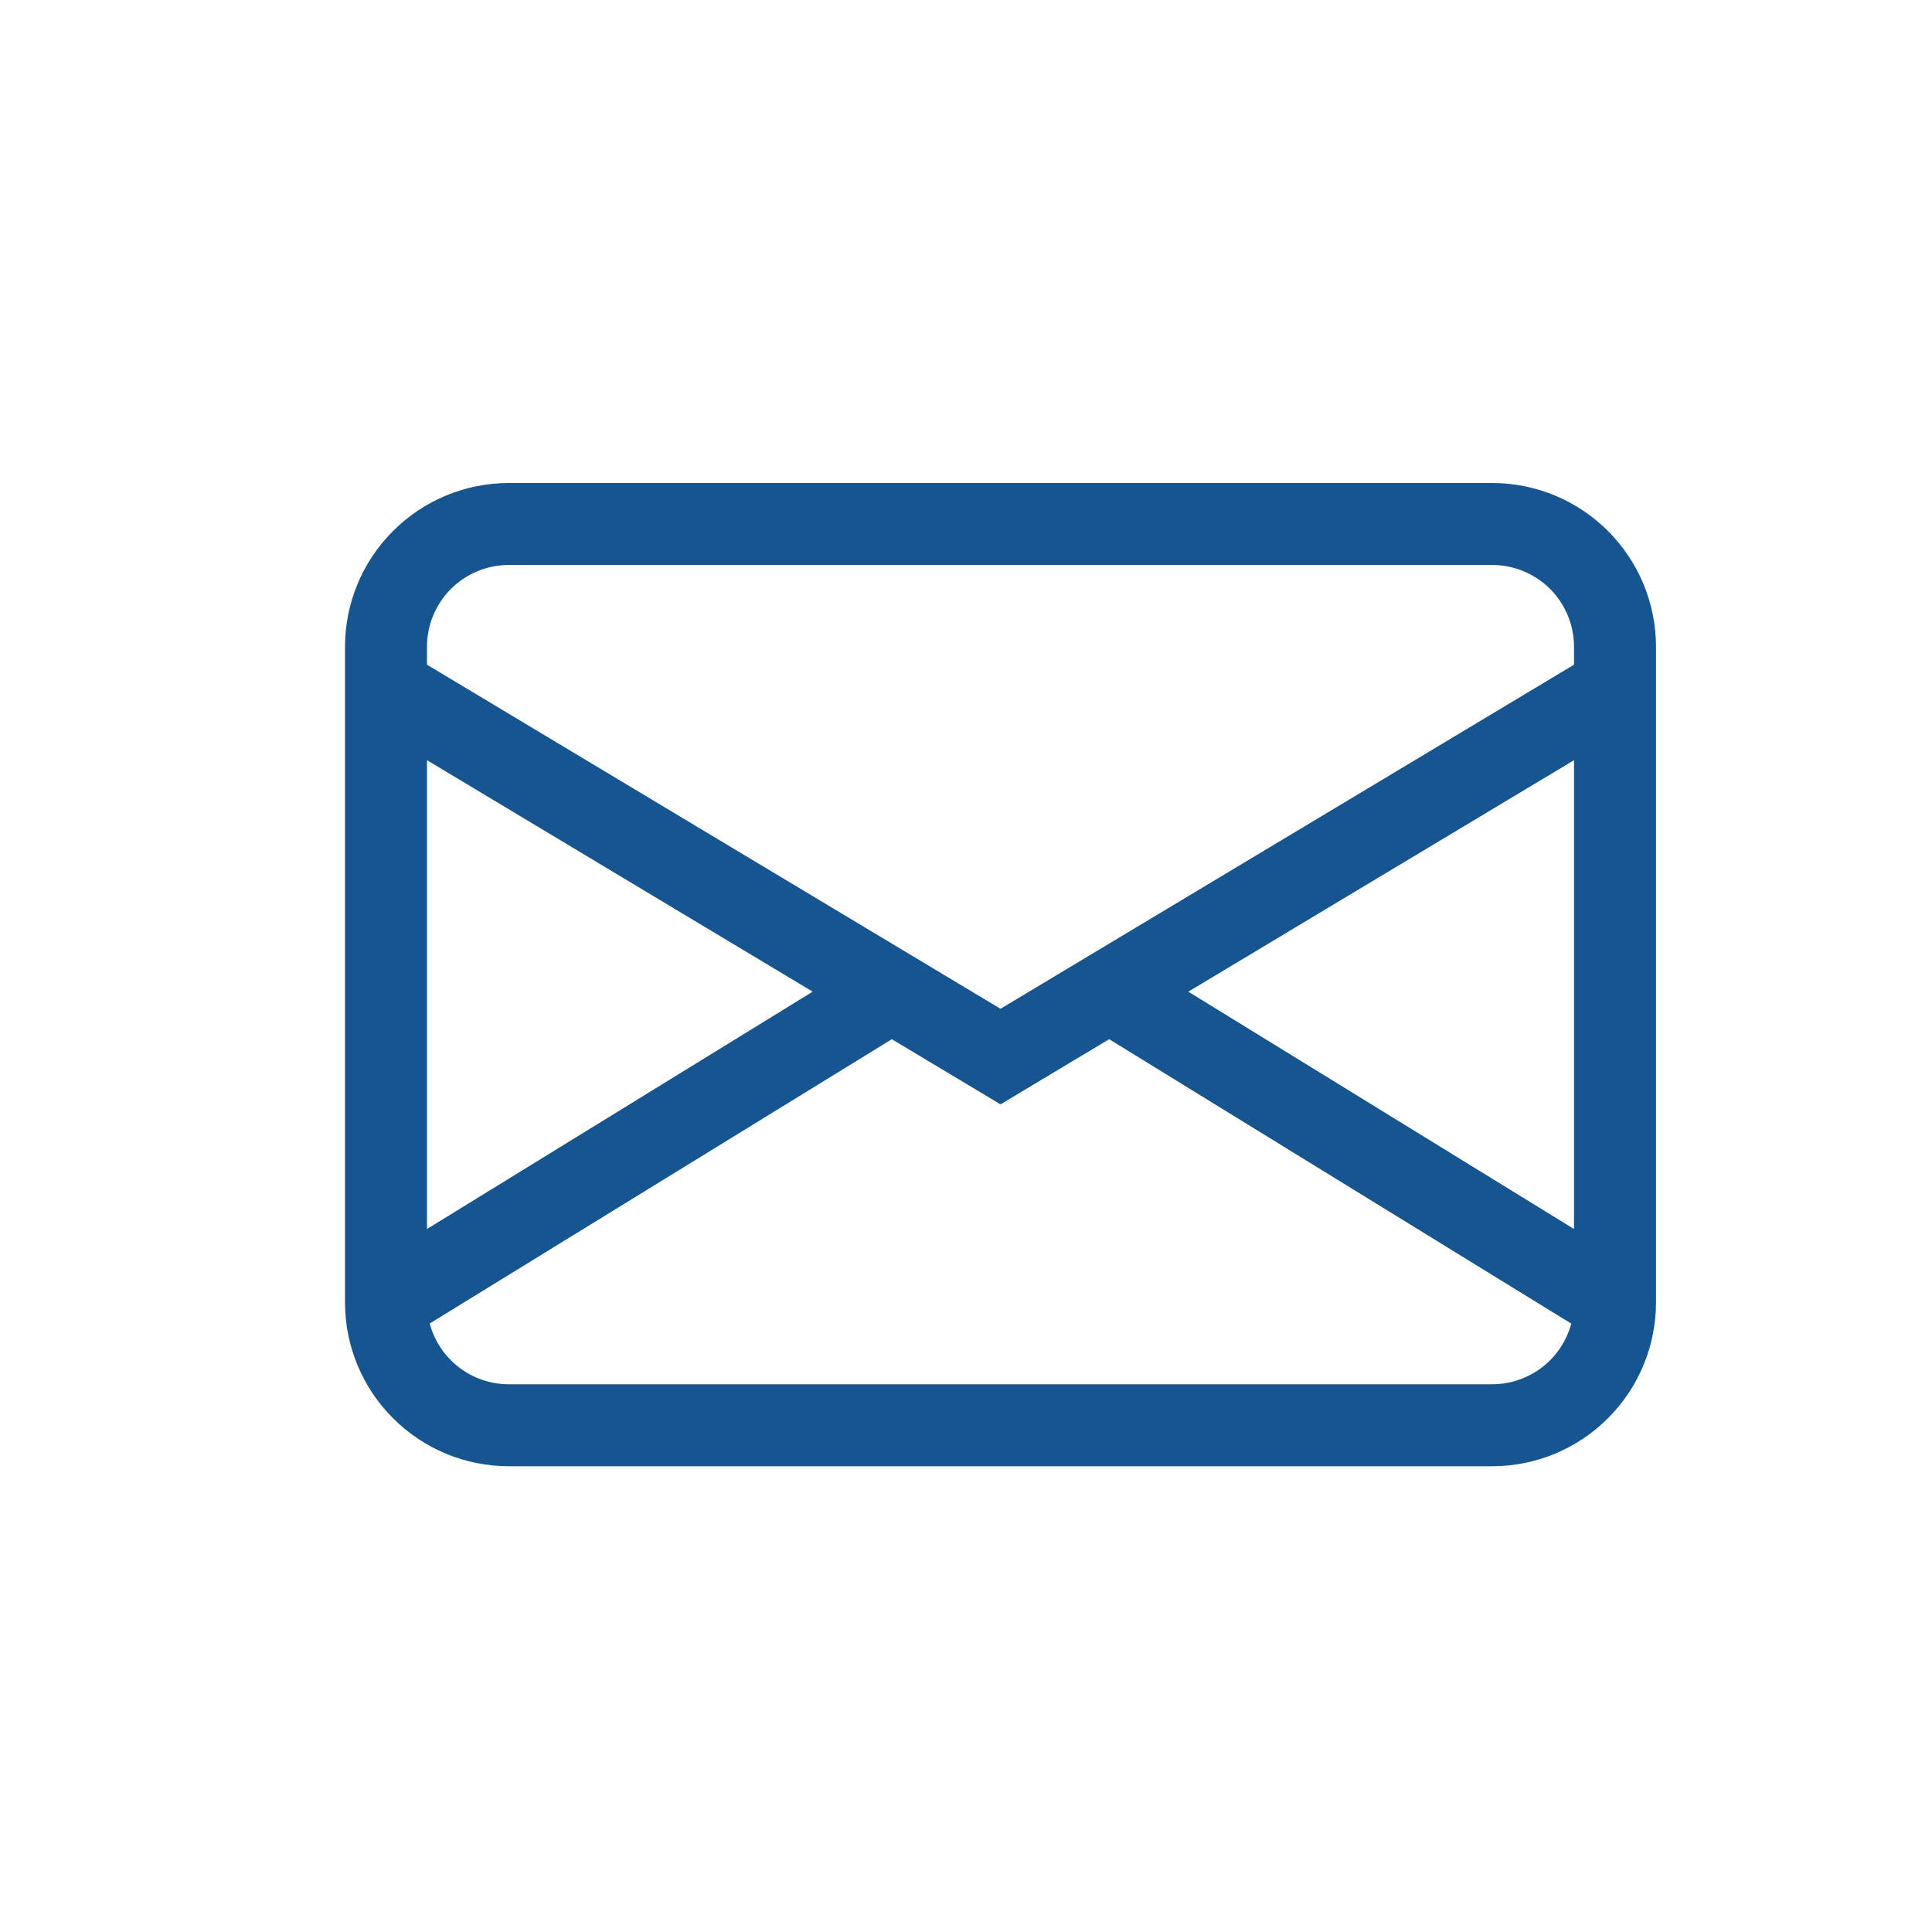
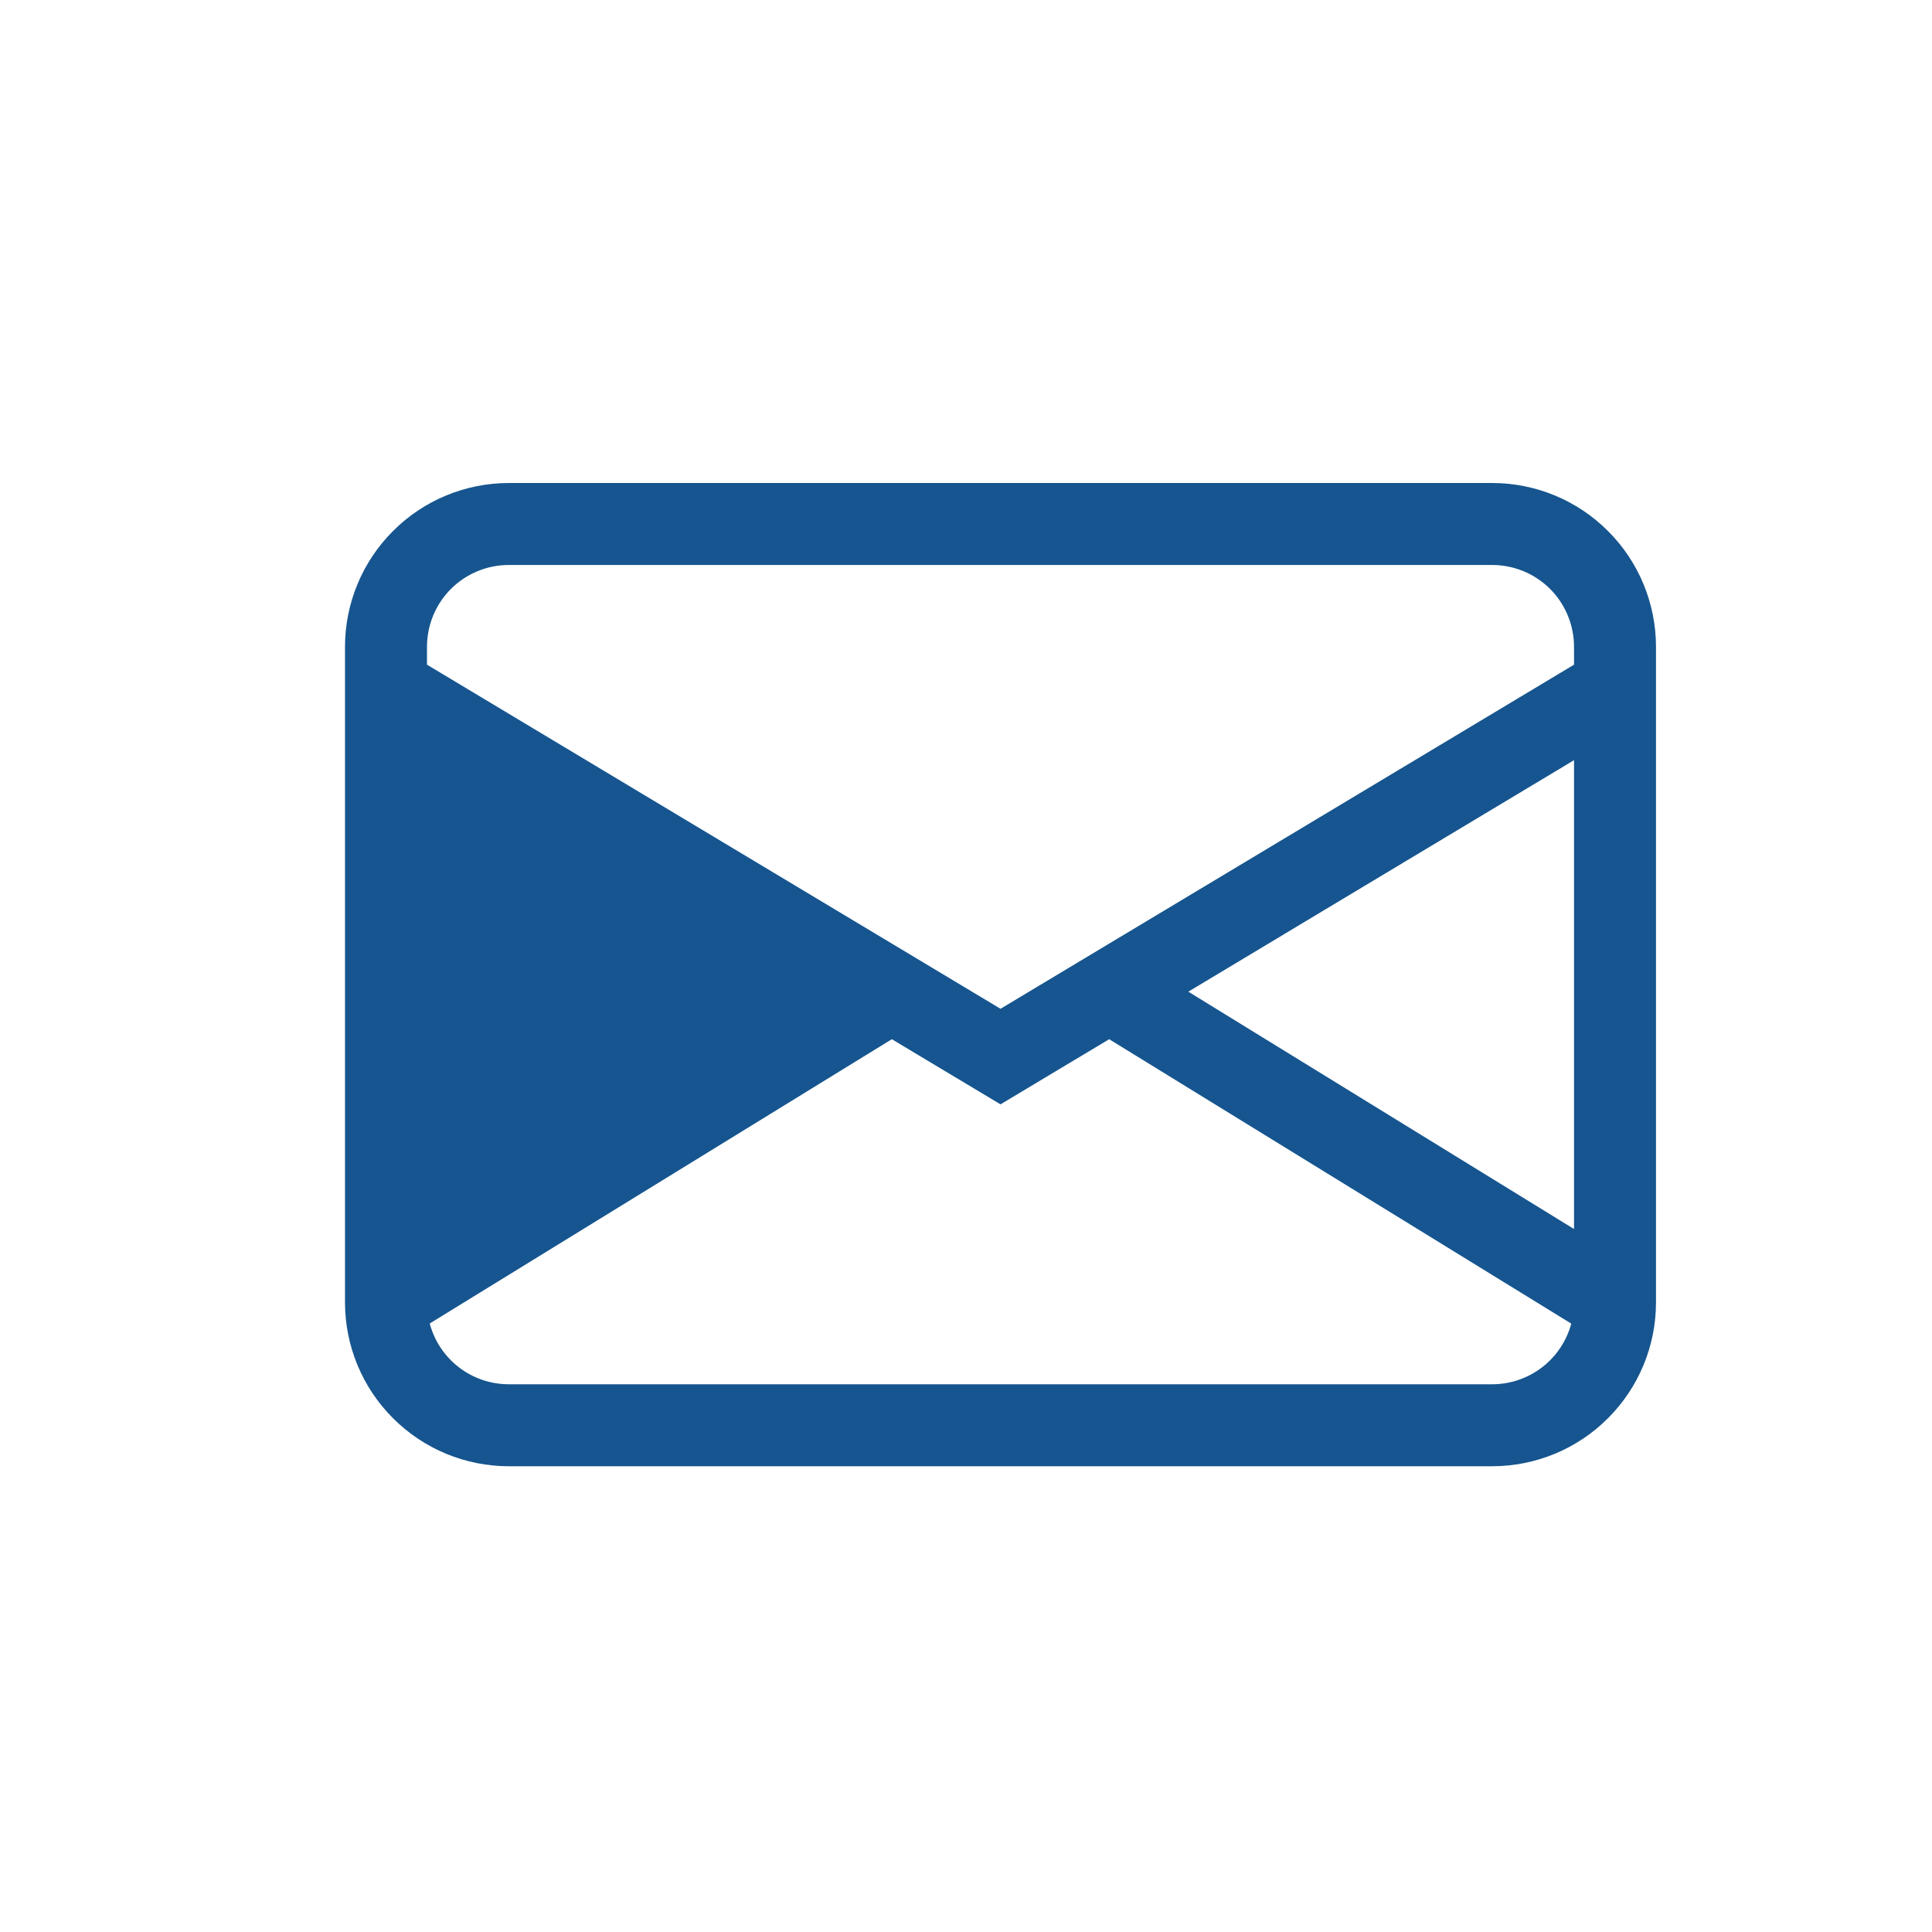
<svg xmlns="http://www.w3.org/2000/svg" width="28" height="28" viewBox="0 0 28 28" fill="none">
-   <path d="M5 9.375C5 8.745 5.25 8.141 5.696 7.696C6.141 7.25 6.745 7 7.375 7H21.625C22.255 7 22.859 7.25 23.304 7.696C23.75 8.141 24 8.745 24 9.375V18.875C24 19.505 23.75 20.109 23.304 20.554C22.859 21 22.255 21.25 21.625 21.25H7.375C6.745 21.25 6.141 21 5.696 20.554C5.25 20.109 5 19.505 5 18.875V9.375ZM7.375 8.188C7.06 8.188 6.758 8.313 6.535 8.535C6.313 8.758 6.188 9.06 6.188 9.375V9.633L14.5 14.62L22.812 9.633V9.375C22.812 9.06 22.687 8.758 22.465 8.535C22.242 8.313 21.94 8.188 21.625 8.188H7.375ZM22.812 11.017L17.222 14.372L22.812 17.812V11.017ZM22.772 19.183L16.075 15.061L14.5 16.005L12.925 15.061L6.228 19.181C6.295 19.434 6.444 19.657 6.652 19.817C6.859 19.976 7.113 20.062 7.375 20.062H21.625C21.886 20.062 22.14 19.976 22.348 19.817C22.555 19.658 22.704 19.435 22.772 19.183ZM6.188 17.812L11.778 14.372L6.188 11.017V17.812Z" fill="#16558F" />
+   <path d="M5 9.375C5 8.745 5.25 8.141 5.696 7.696C6.141 7.25 6.745 7 7.375 7H21.625C22.255 7 22.859 7.25 23.304 7.696C23.75 8.141 24 8.745 24 9.375V18.875C24 19.505 23.75 20.109 23.304 20.554C22.859 21 22.255 21.25 21.625 21.25H7.375C6.745 21.25 6.141 21 5.696 20.554C5.25 20.109 5 19.505 5 18.875V9.375ZM7.375 8.188C7.06 8.188 6.758 8.313 6.535 8.535C6.313 8.758 6.188 9.06 6.188 9.375V9.633L14.5 14.62L22.812 9.633V9.375C22.812 9.06 22.687 8.758 22.465 8.535C22.242 8.313 21.94 8.188 21.625 8.188H7.375ZM22.812 11.017L17.222 14.372L22.812 17.812V11.017ZM22.772 19.183L16.075 15.061L14.5 16.005L12.925 15.061L6.228 19.181C6.295 19.434 6.444 19.657 6.652 19.817C6.859 19.976 7.113 20.062 7.375 20.062H21.625C21.886 20.062 22.14 19.976 22.348 19.817C22.555 19.658 22.704 19.435 22.772 19.183ZM6.188 17.812L6.188 11.017V17.812Z" fill="#16558F" />
</svg>